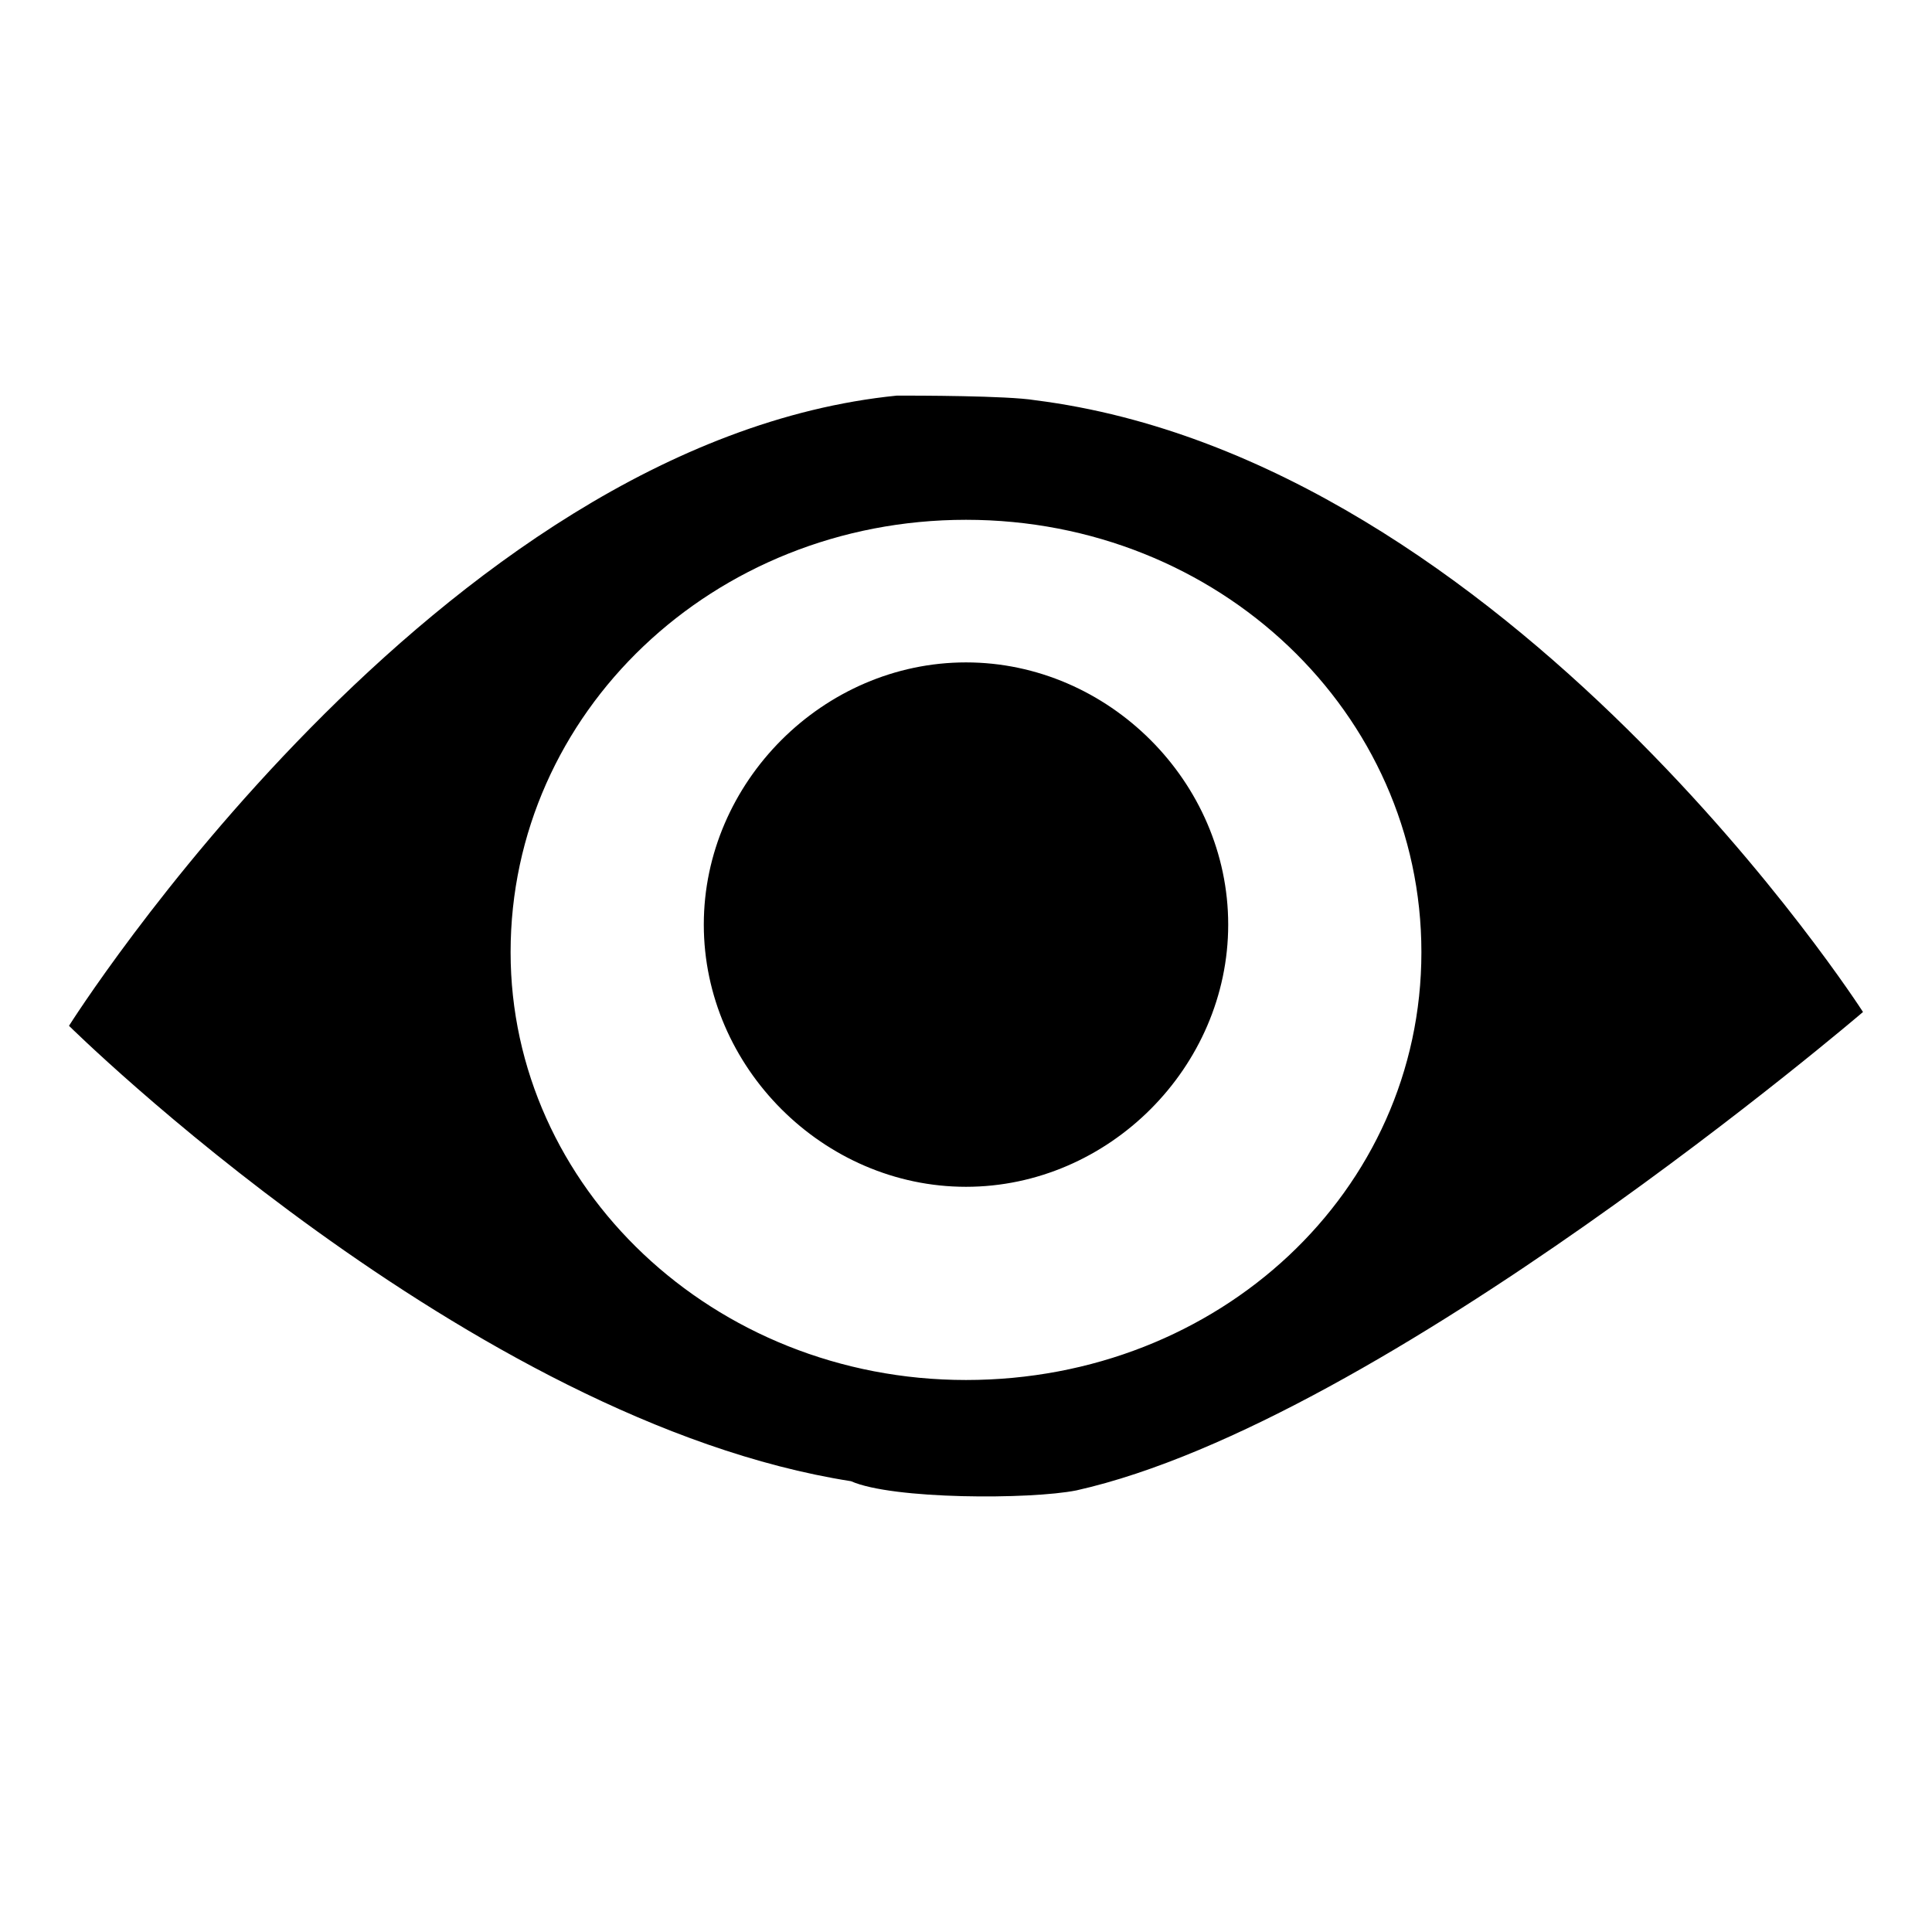
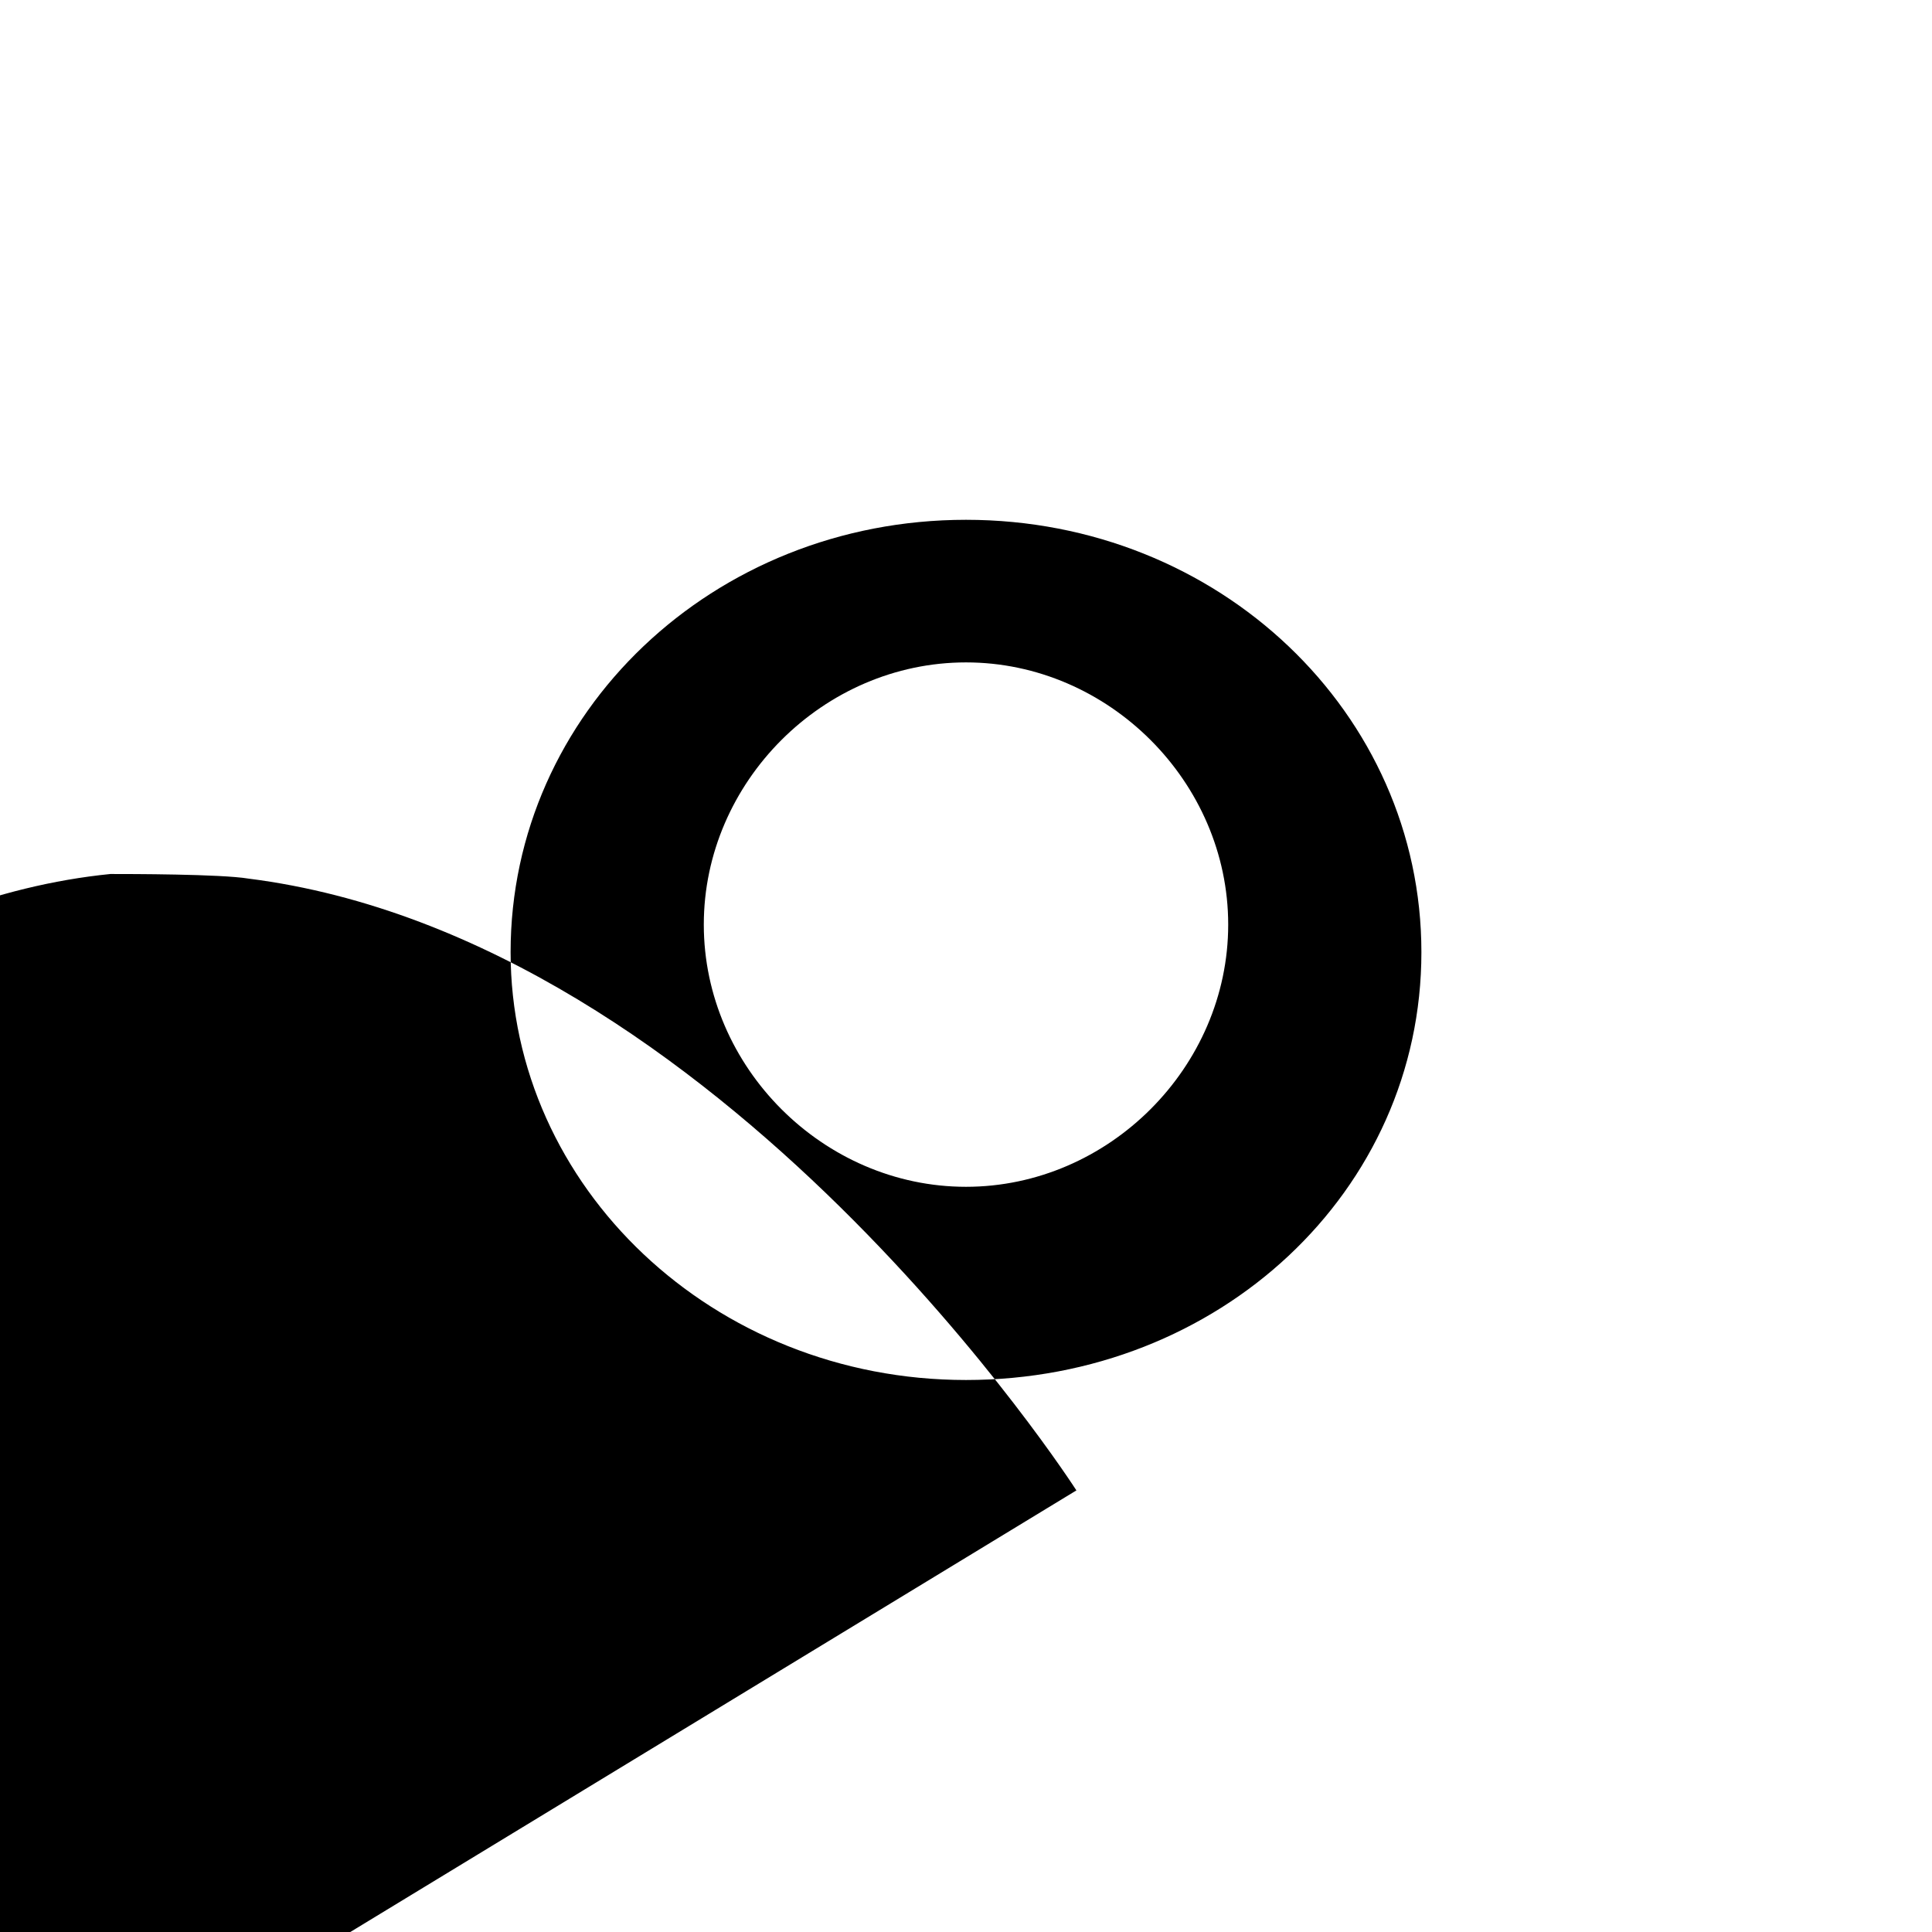
<svg xmlns="http://www.w3.org/2000/svg" width="800" height="800" viewBox="0 0 42 42">
-   <path fill="currentColor" d="M15.3 20.1c0 3.1 2.6 5.7 5.7 5.7s5.7-2.6 5.7-5.7s-2.6-5.7-5.7-5.7s-5.7 2.6-5.7 5.7m8.1 12.3C30.1 30.9 40.5 22 40.5 22s-7.7-12-18-13.3c-.6-.1-2.6-.1-3-.1c-10 1-18 13.7-18 13.7s8.7 8.6 17 9.9c.9.4 3.9.4 4.9.2M11.1 20.7c0-5.2 4.4-9.4 9.9-9.4s9.9 4.2 9.9 9.4S26.5 30 21 30s-9.9-4.2-9.9-9.3" />
+   <path fill="currentColor" d="M15.3 20.1c0 3.1 2.6 5.7 5.7 5.7s5.7-2.6 5.7-5.7s-2.6-5.7-5.7-5.7s-5.7 2.6-5.7 5.7m8.1 12.3s-7.7-12-18-13.3c-.6-.1-2.6-.1-3-.1c-10 1-18 13.7-18 13.7s8.7 8.6 17 9.9c.9.4 3.9.4 4.9.2M11.1 20.7c0-5.2 4.4-9.4 9.9-9.4s9.9 4.2 9.9 9.4S26.5 30 21 30s-9.9-4.2-9.9-9.3" />
</svg>